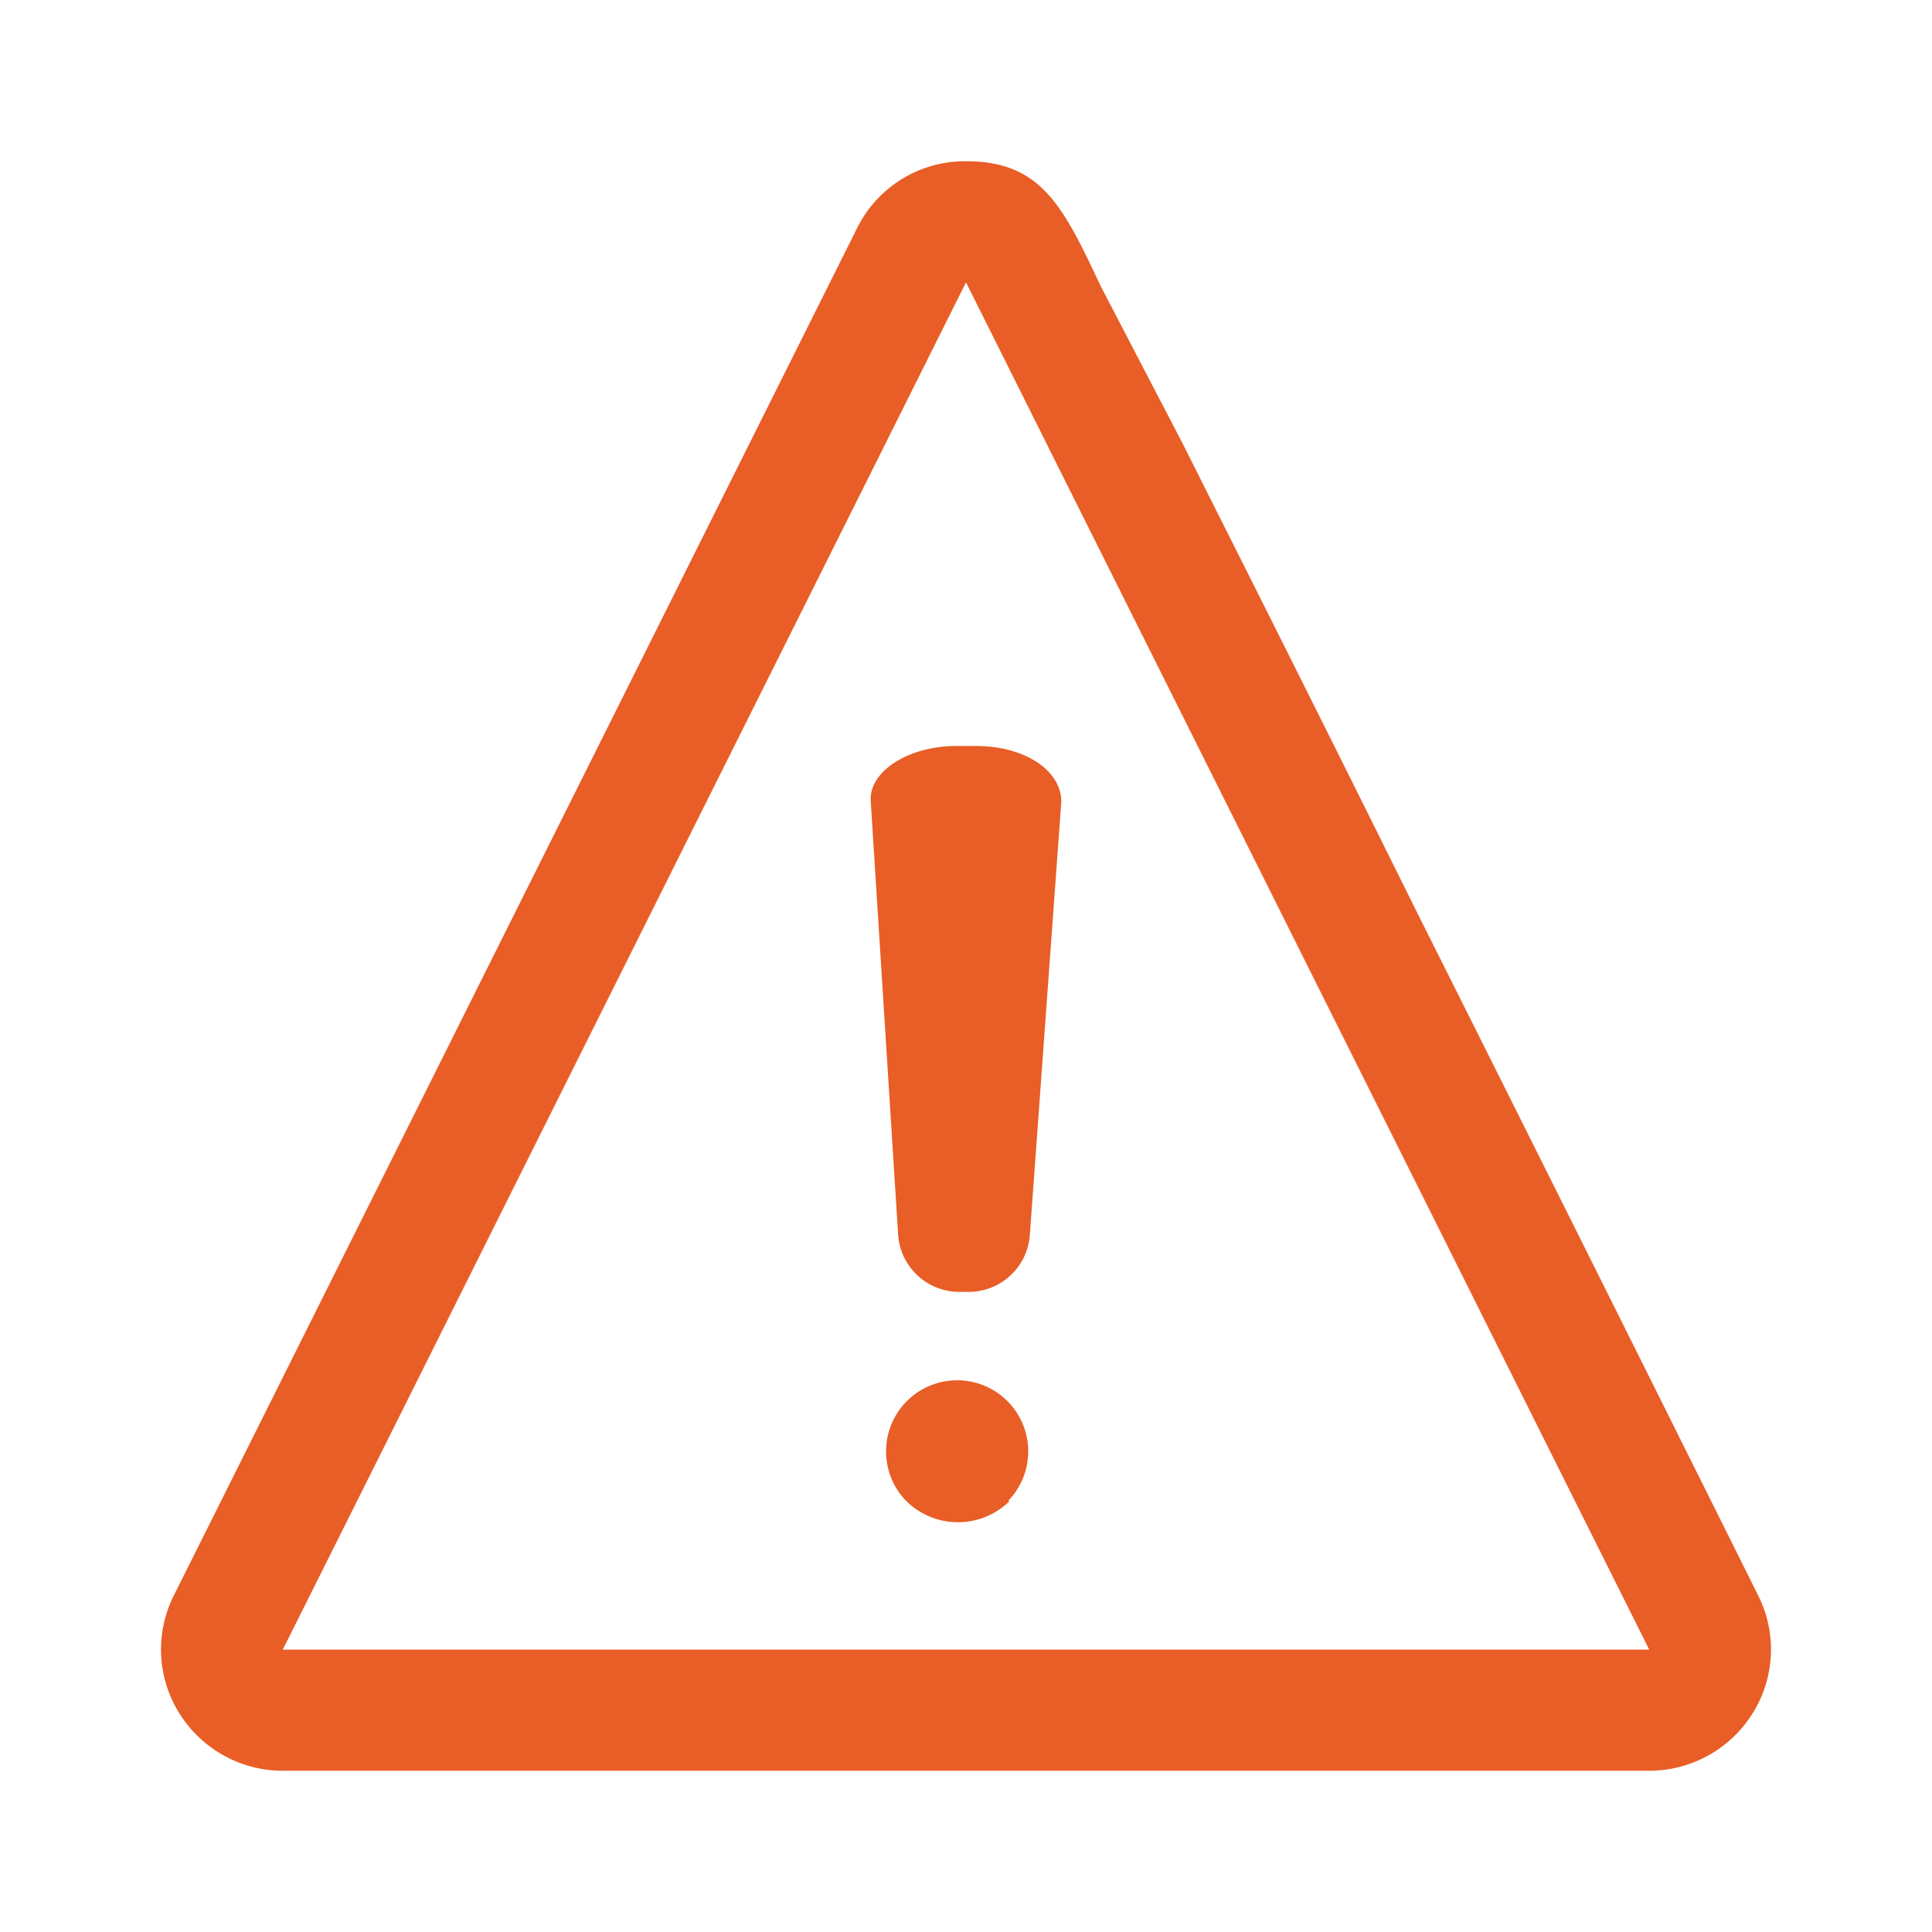
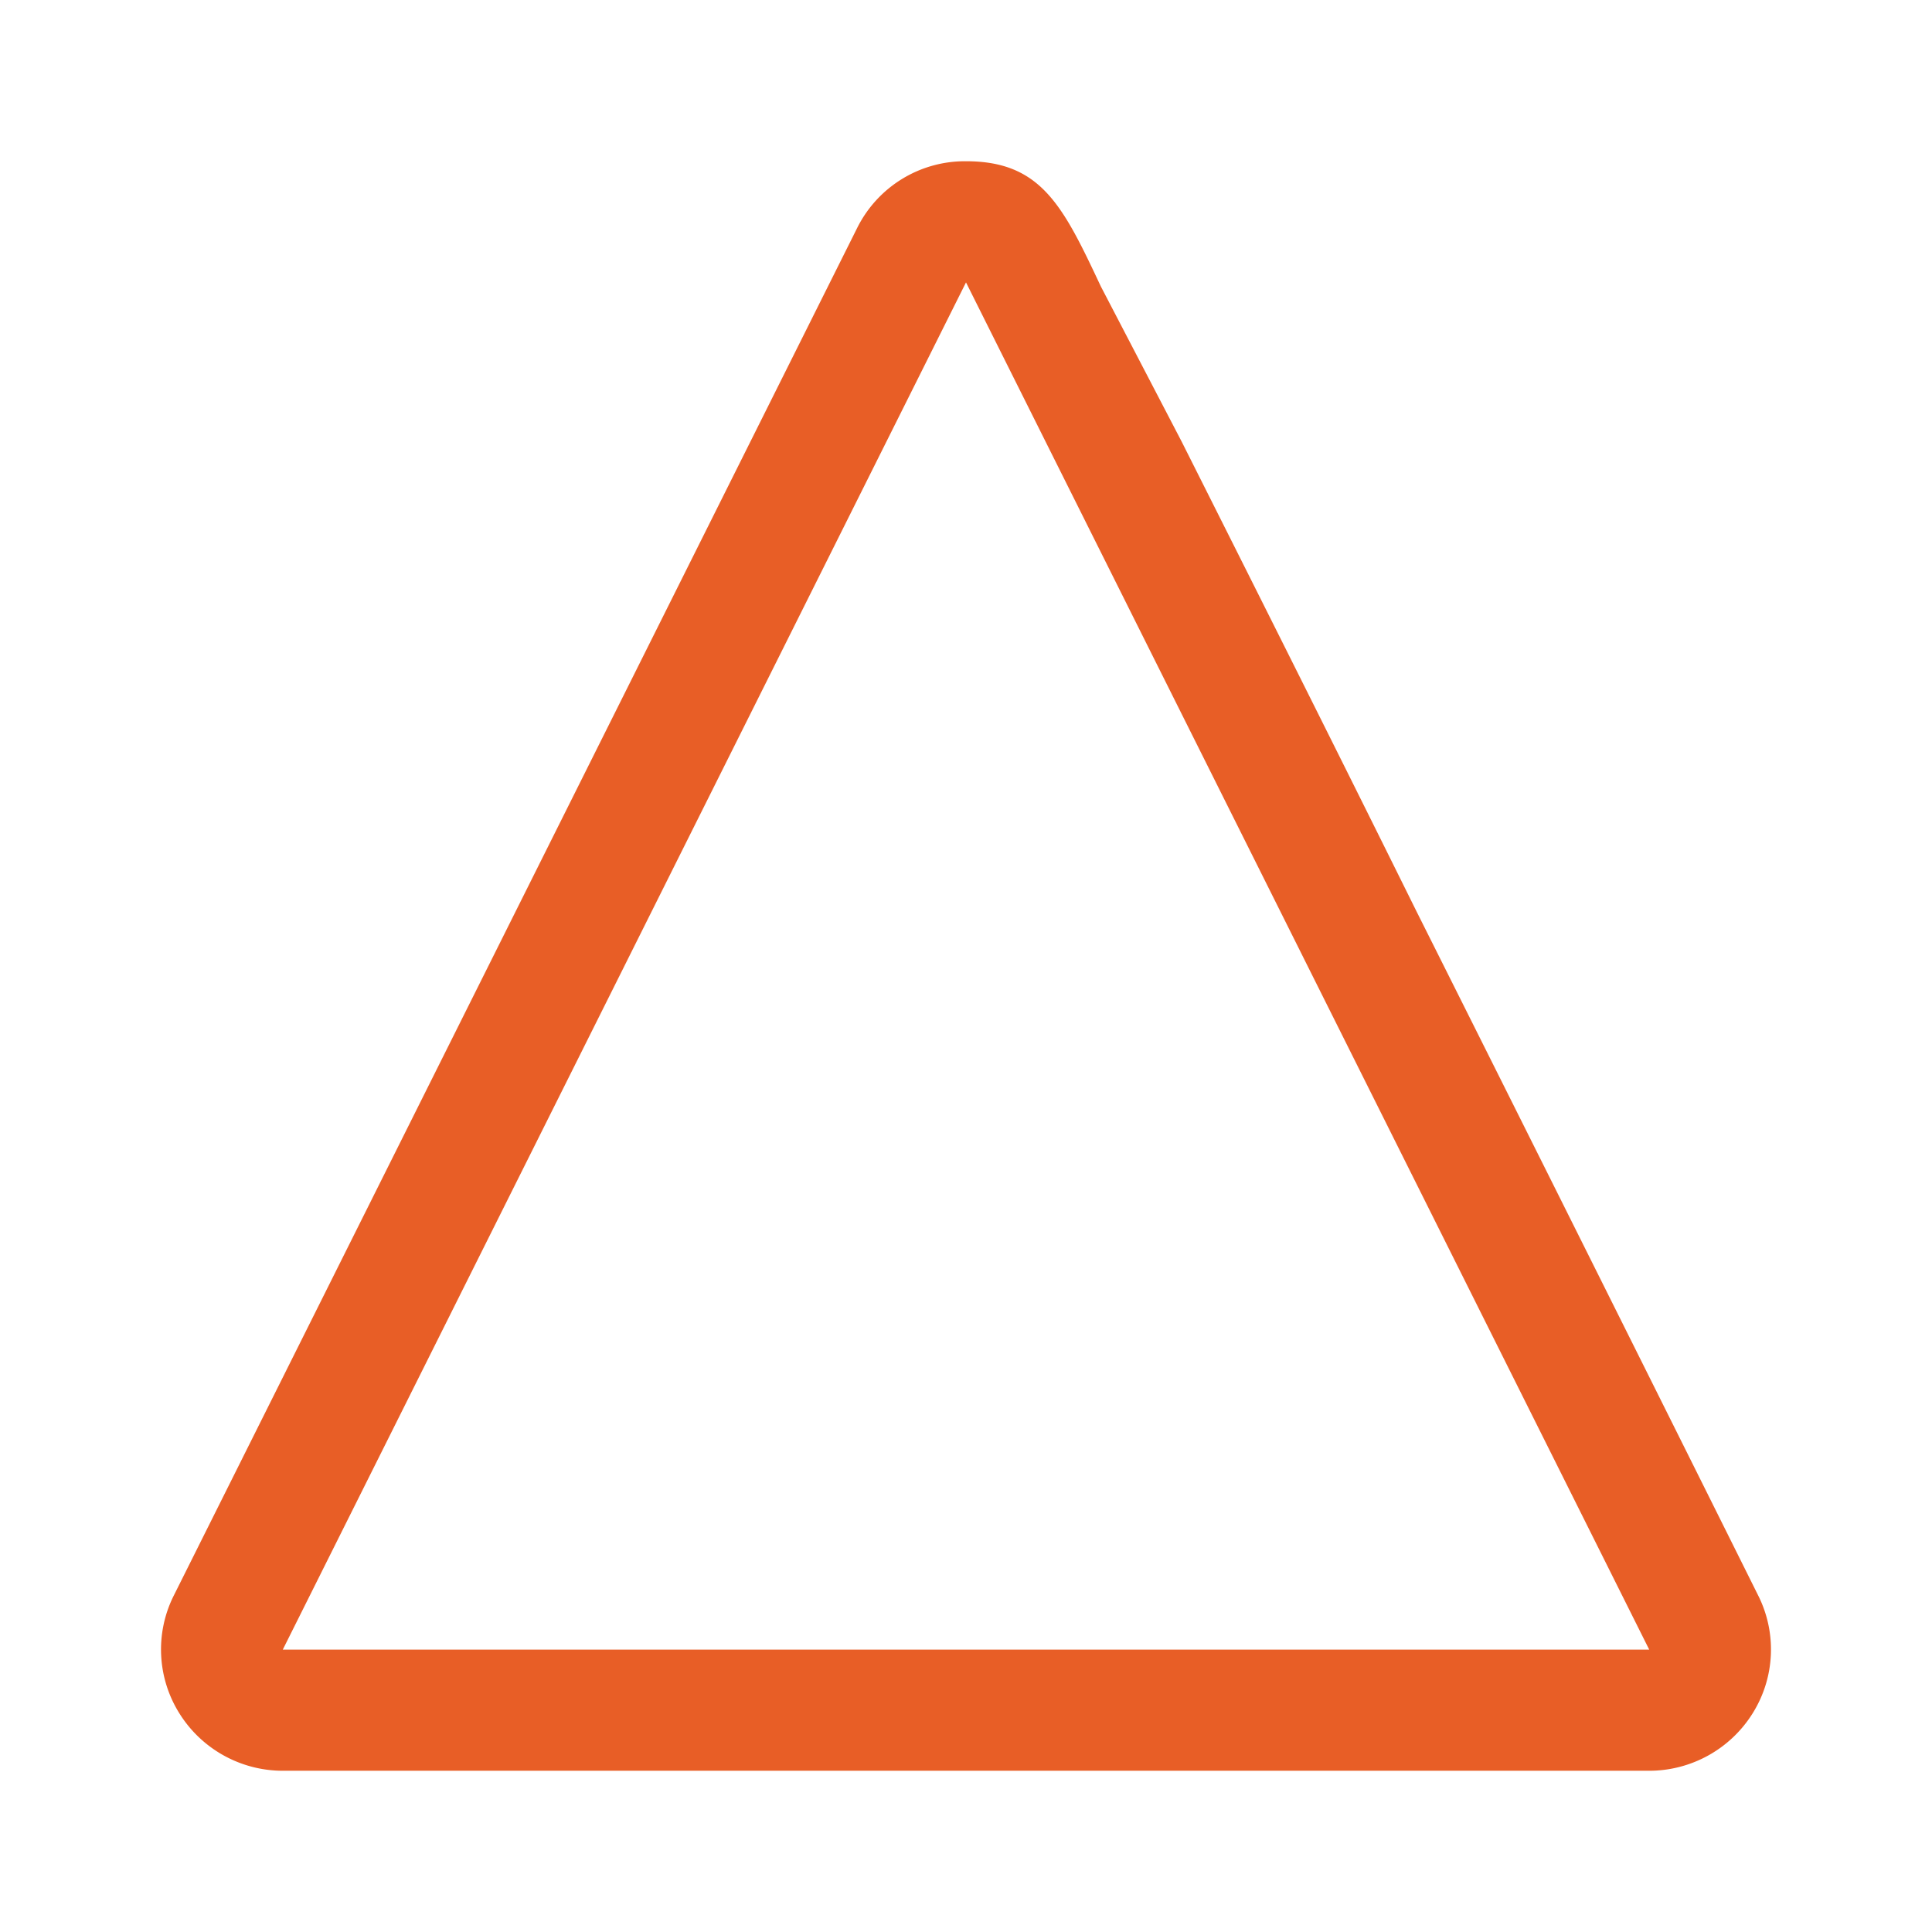
<svg xmlns="http://www.w3.org/2000/svg" id="Icons" viewBox="0 0 24 24">
  <title>orange</title>
  <g>
    <path d="M12,3.508l8.487,16.984H3.513L12,3.508h0m0-1.505a1.495,1.495,0,0,0-1.354.833L2.159,19.82a1.495,1.495,0,0,0,.07,1.465,1.515,1.515,0,0,0,1.284.712H20.487a1.515,1.515,0,0,0,1.284-.712A1.495,1.495,0,0,0,21.841,19.82s-2.117-4.254-4.244-8.497c-1.053-2.127-2.117-4.244-2.919-5.839L13.675,3.558C13.204,2.555,12.933,2.003,12,2.003Z" fill="#e85e26" />
    <g>
-       <path d="M12.522,18.646a.883.883,0,1,0-1.264,0,.913.913,0,0,0,1.284,0Z" fill="#e85e26" />
-       <path d="M13.184,9.959c0-.381-.441-.692-1.063-.692h-.241c-.602,0-1.093.321-1.063.692l.341,5.397a.762.762,0,0,0,.742.692h.15a.762.762,0,0,0,.742-.692Z" fill="#e85e26" />
-     </g>
+       </g>
  </g>
</svg>